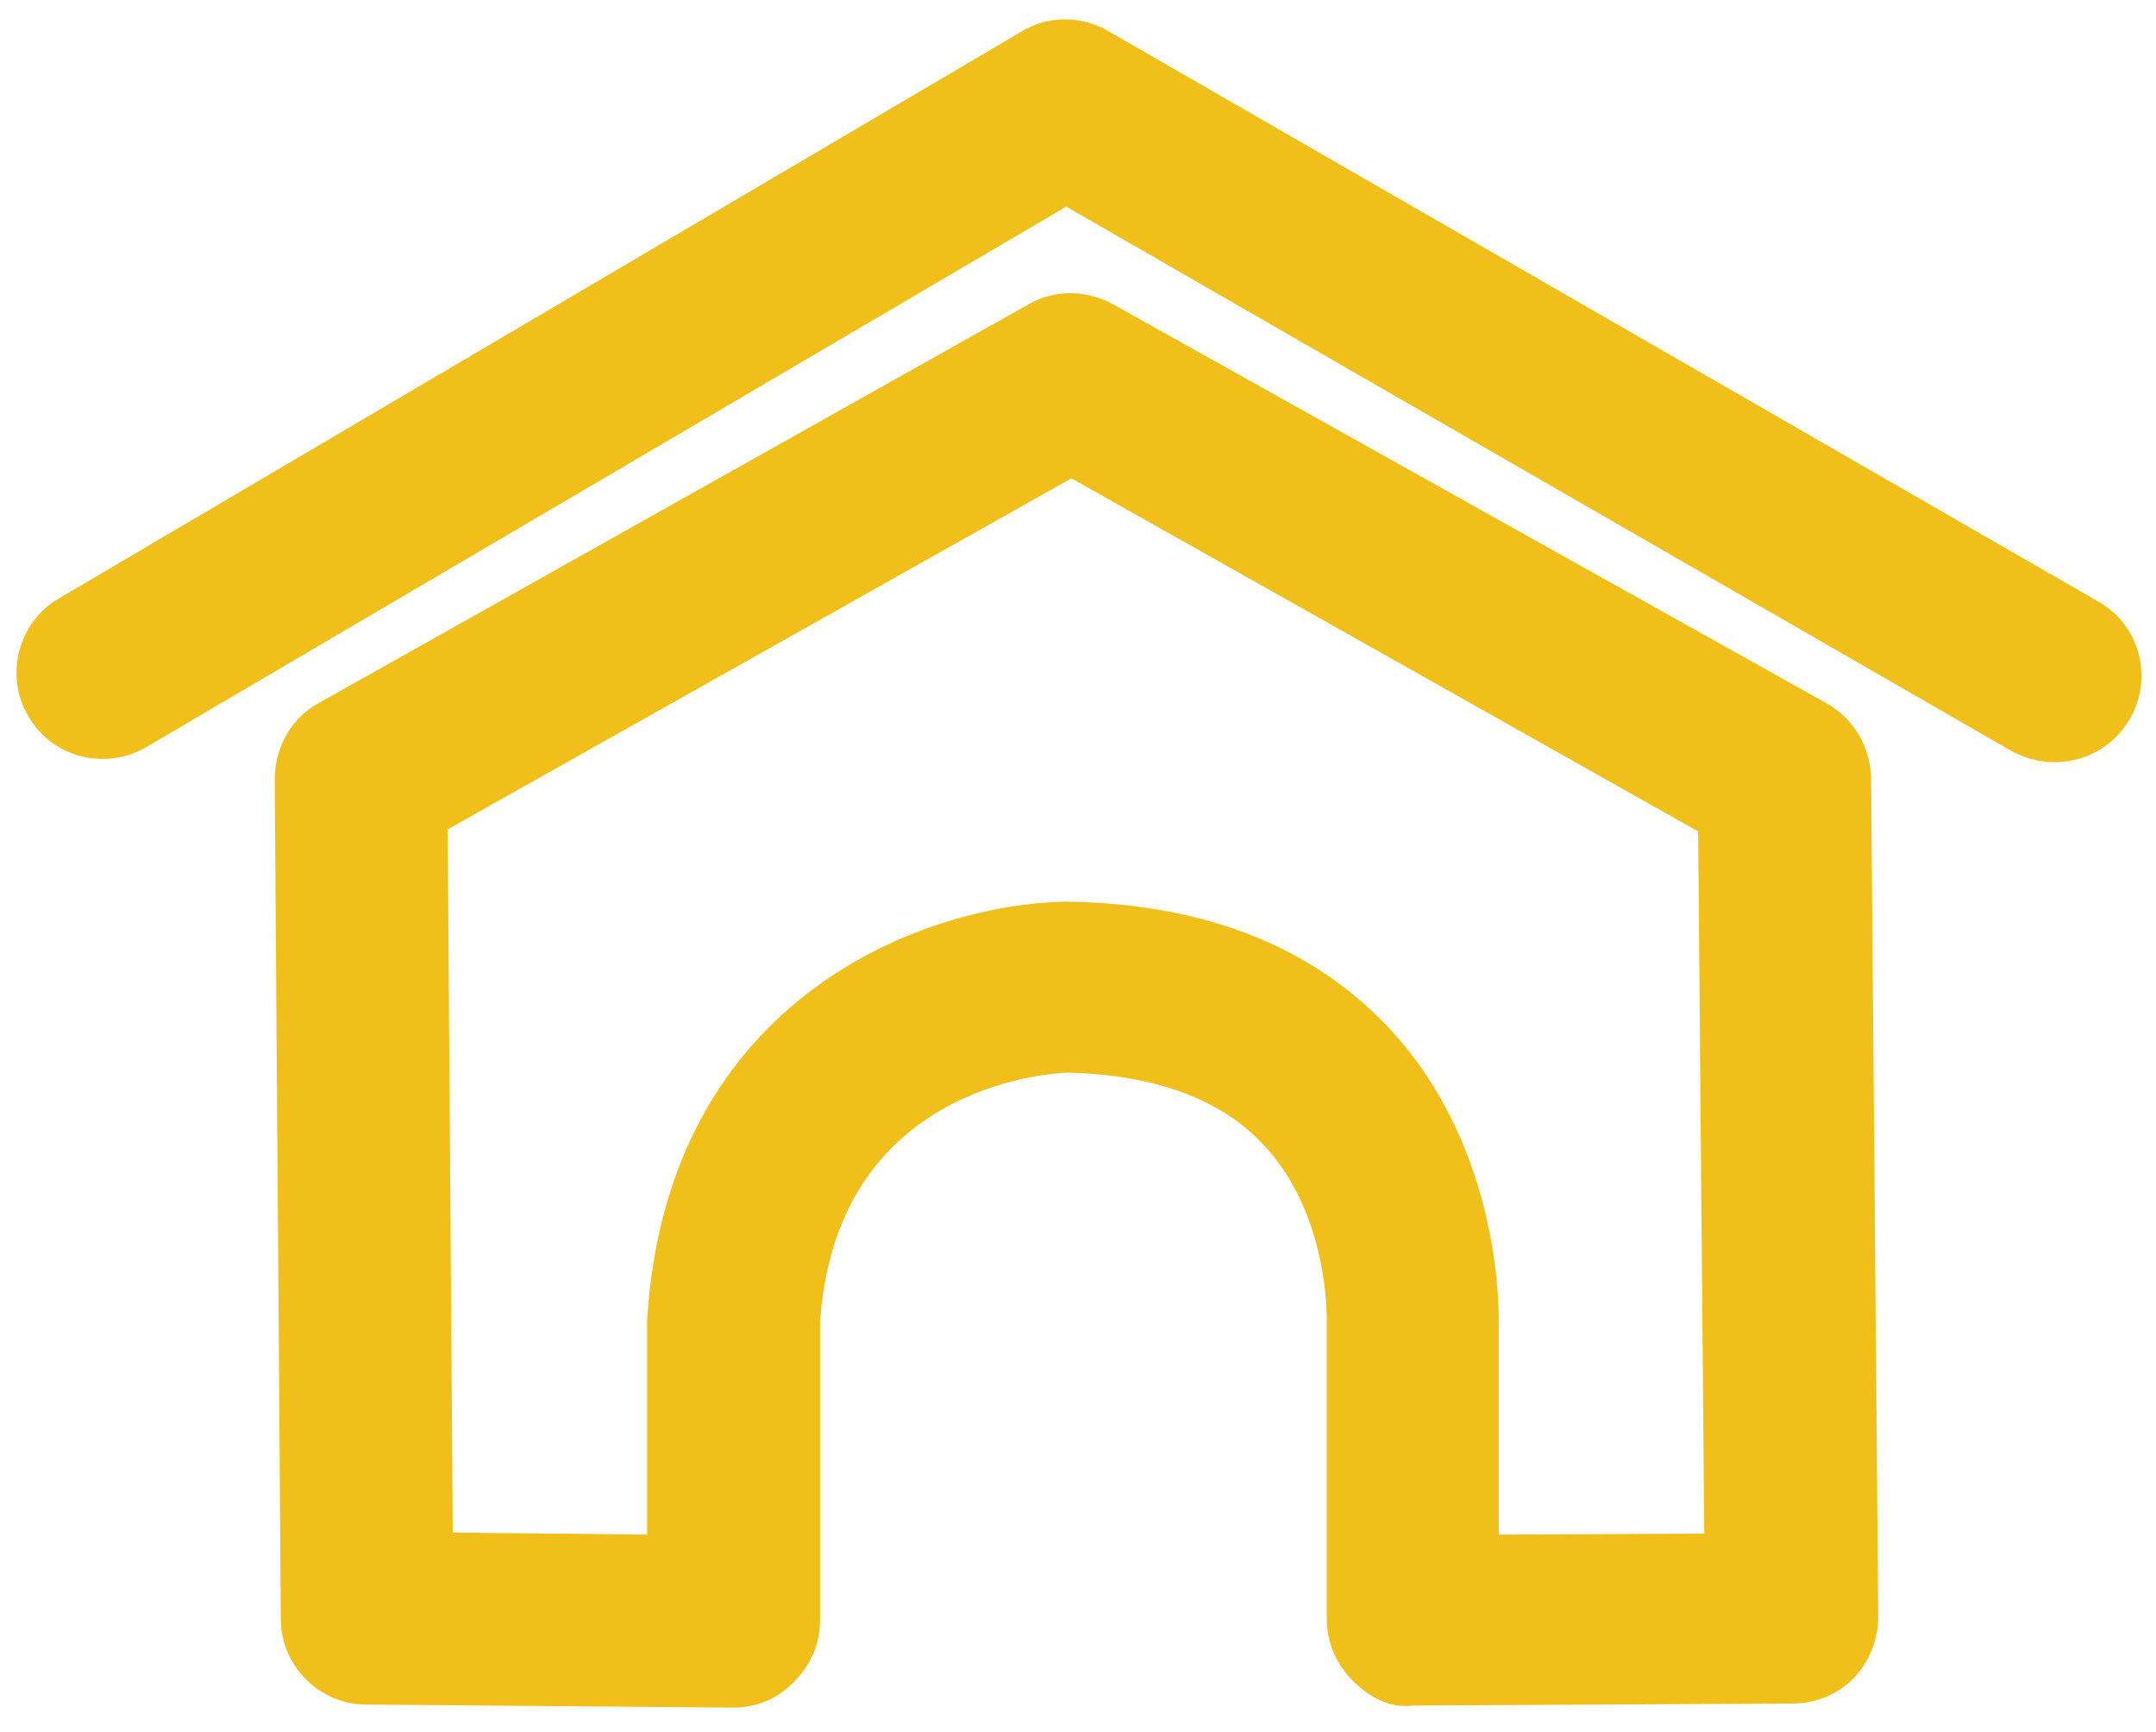
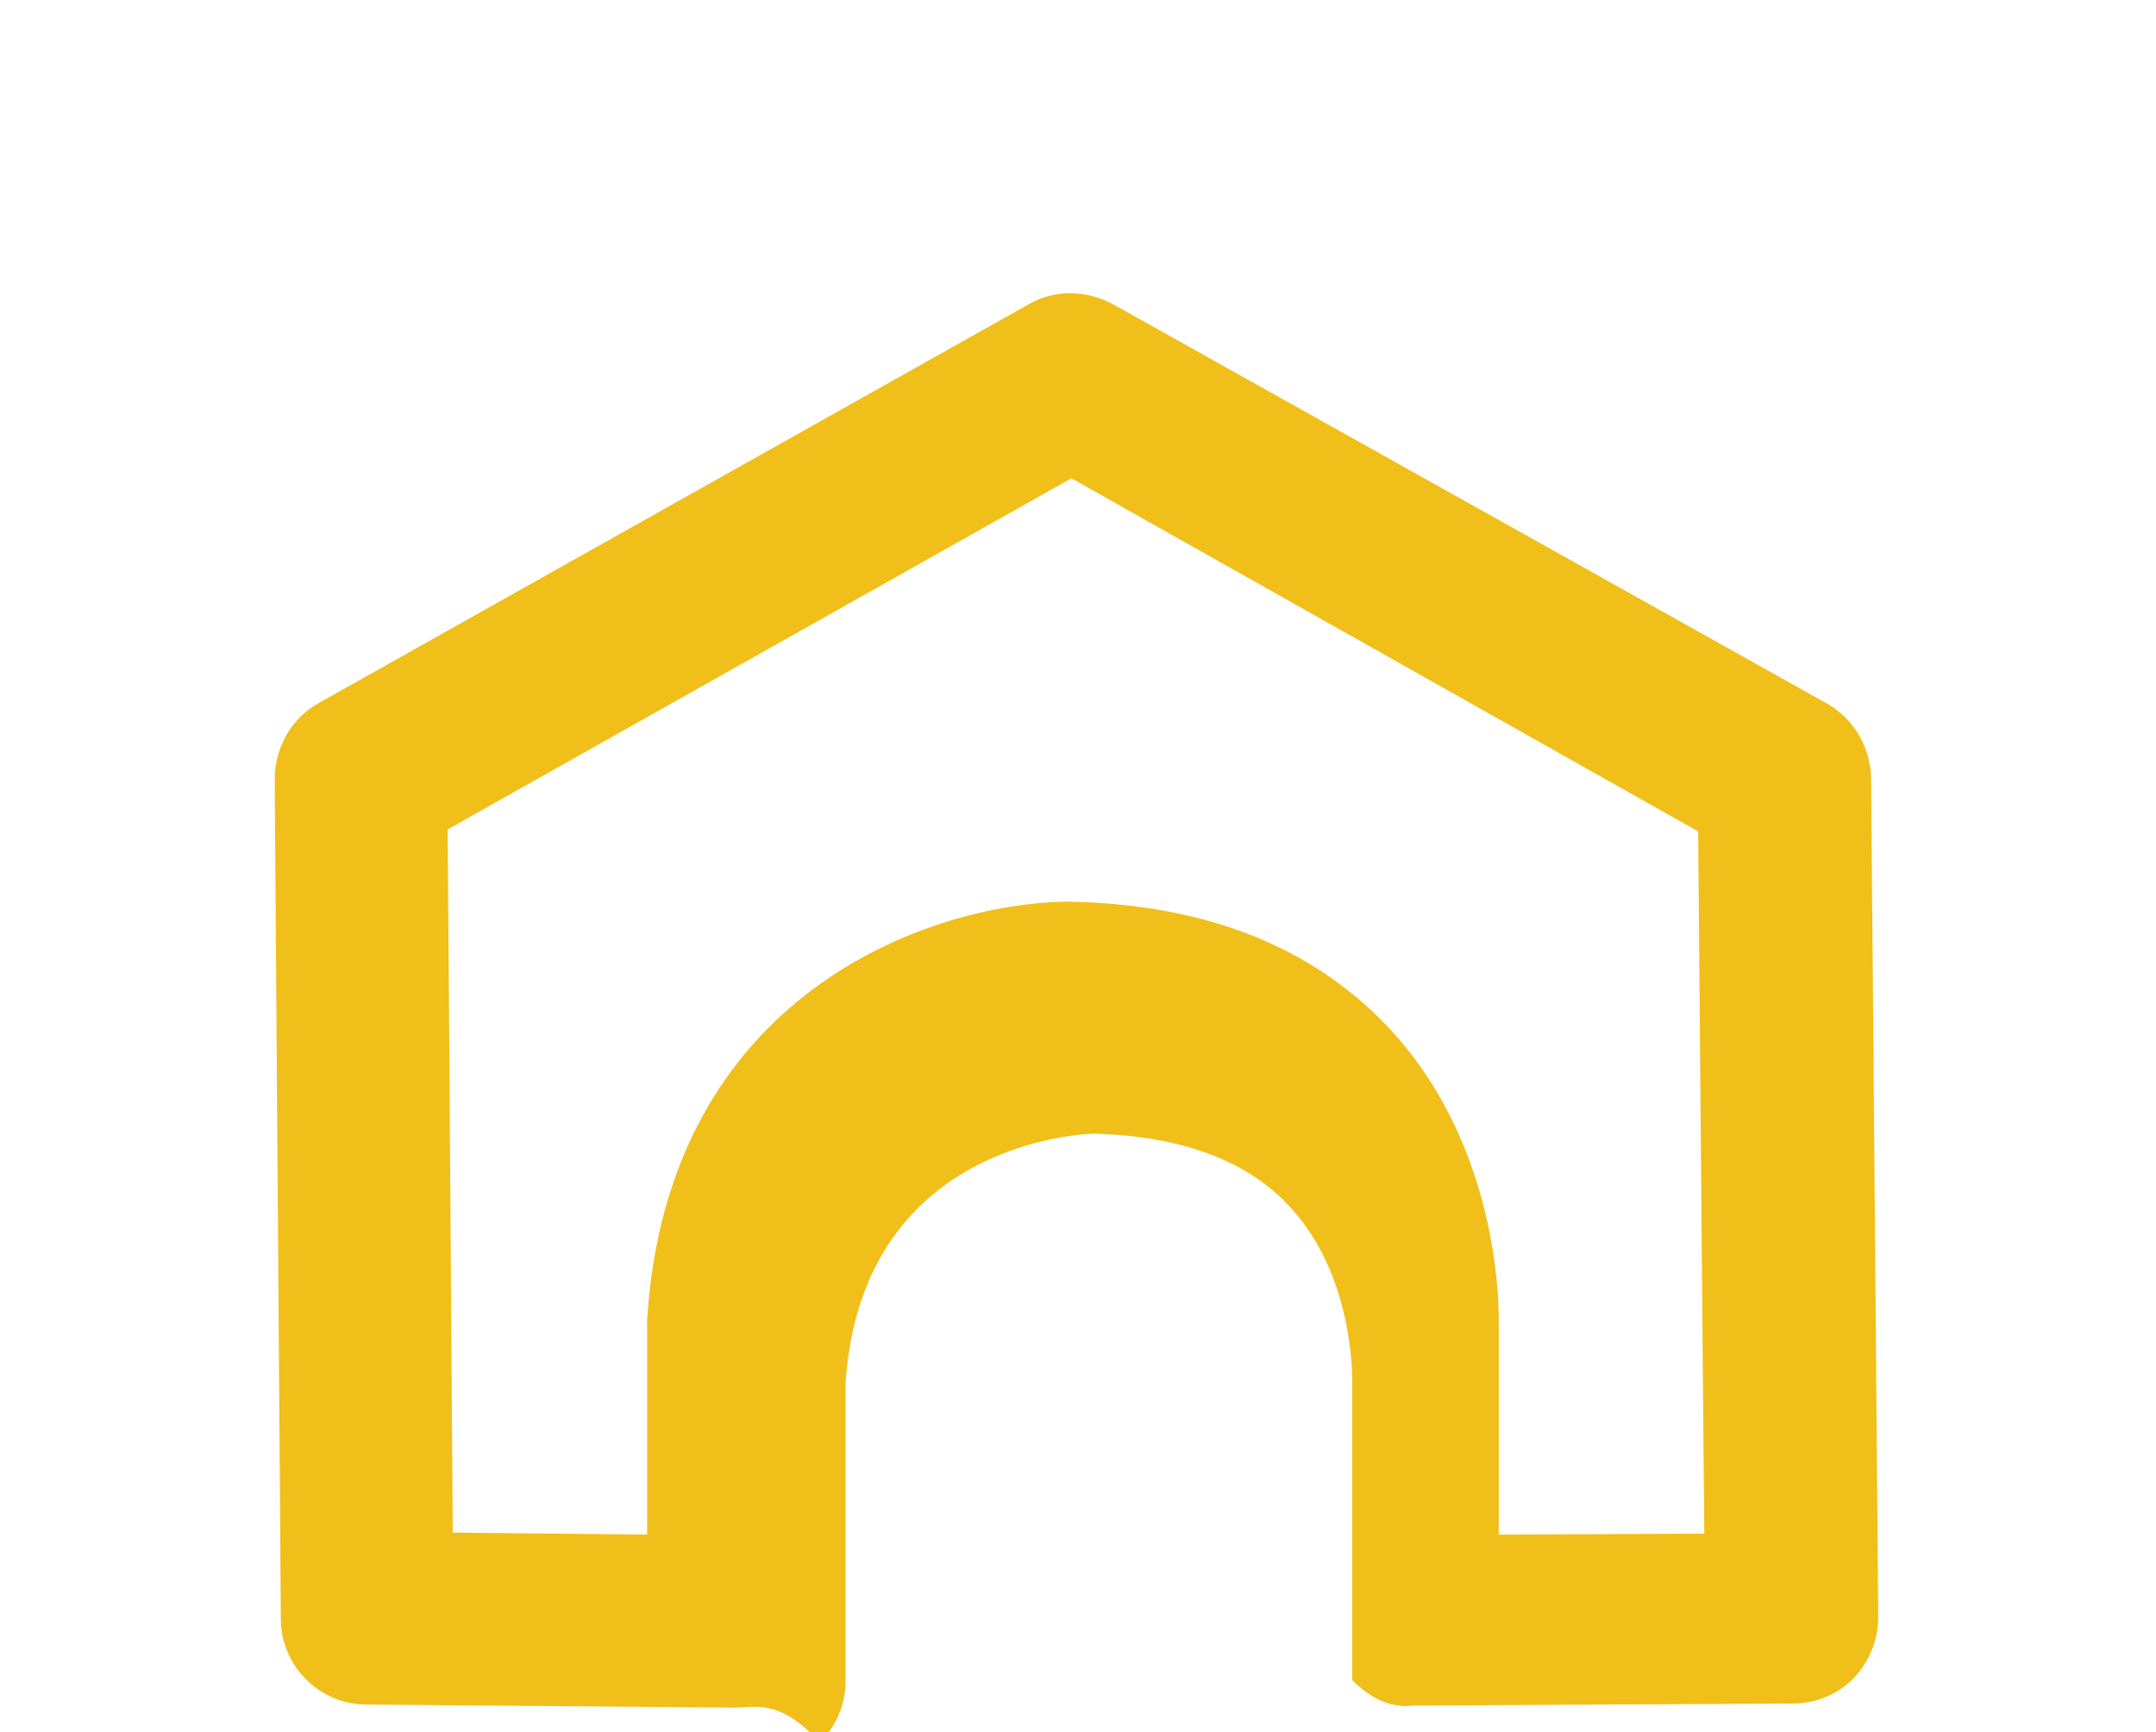
<svg xmlns="http://www.w3.org/2000/svg" version="1.1" id="Layer_1" x="0px" y="0px" viewBox="0 0 21.19 17.02" style="enable-background:new 0 0 21.19 17.02;" xml:space="preserve">
  <style type="text/css">
	.st0{fill:#F1BF1A;}
</style>
  <g>
-     <path class="st0" d="M20.19,7.49c-0.14,0-0.29-0.04-0.42-0.11l-9.29-5.35L1.44,7.34c-0.41,0.24-0.93,0.1-1.16-0.3   c-0.24-0.4-0.1-0.93,0.3-1.16l9.46-5.57c0.26-0.16,0.59-0.16,0.86,0l9.72,5.6c0.41,0.23,0.55,0.75,0.31,1.16   C20.77,7.34,20.49,7.49,20.19,7.49z" />
-   </g>
+     </g>
  <g>
-     <path class="st0" d="M7.21,16.78C7.21,16.78,7.21,16.78,7.21,16.78L3.6,16.75c-0.46,0-0.84-0.38-0.84-0.84L2.7,7.66   c0-0.31,0.16-0.6,0.43-0.75l6.98-3.92c0.26-0.15,0.57-0.14,0.83,0l7.01,3.92c0.27,0.15,0.43,0.43,0.44,0.73l0.07,8.25   c0,0.23-0.09,0.44-0.24,0.6c-0.16,0.16-0.37,0.25-0.6,0.25l-3.73,0.02c-0.24,0.03-0.44-0.09-0.6-0.25   c-0.16-0.16-0.25-0.38-0.25-0.6v-2.93c0-0.04,0.02-1.07-0.64-1.75c-0.42-0.44-1.07-0.67-1.91-0.69c-0.2,0.01-2.28,0.14-2.43,2.46   l0,2.92c0,0.23-0.09,0.44-0.25,0.6C7.65,16.69,7.44,16.78,7.21,16.78z M4.45,15.06l1.91,0.02l0-2.11c0.2-3.21,2.78-4.09,4.12-4.11   c1.36,0.02,2.41,0.44,3.16,1.23c1.15,1.22,1.09,2.88,1.09,2.95l0,2.04l2.02-0.01l-0.06-6.9L10.53,4.7L4.4,8.15L4.45,15.06z" />
+     <path class="st0" d="M7.21,16.78C7.21,16.78,7.21,16.78,7.21,16.78L3.6,16.75c-0.46,0-0.84-0.38-0.84-0.84L2.7,7.66   c0-0.31,0.16-0.6,0.43-0.75l6.98-3.92c0.26-0.15,0.57-0.14,0.83,0l7.01,3.92c0.27,0.15,0.43,0.43,0.44,0.73l0.07,8.25   c0,0.23-0.09,0.44-0.24,0.6c-0.16,0.16-0.37,0.25-0.6,0.25l-3.73,0.02c-0.24,0.03-0.44-0.09-0.6-0.25   v-2.93c0-0.04,0.02-1.07-0.64-1.75c-0.42-0.44-1.07-0.67-1.91-0.69c-0.2,0.01-2.28,0.14-2.43,2.46   l0,2.92c0,0.23-0.09,0.44-0.25,0.6C7.65,16.69,7.44,16.78,7.21,16.78z M4.45,15.06l1.91,0.02l0-2.11c0.2-3.21,2.78-4.09,4.12-4.11   c1.36,0.02,2.41,0.44,3.16,1.23c1.15,1.22,1.09,2.88,1.09,2.95l0,2.04l2.02-0.01l-0.06-6.9L10.53,4.7L4.4,8.15L4.45,15.06z" />
  </g>
</svg>